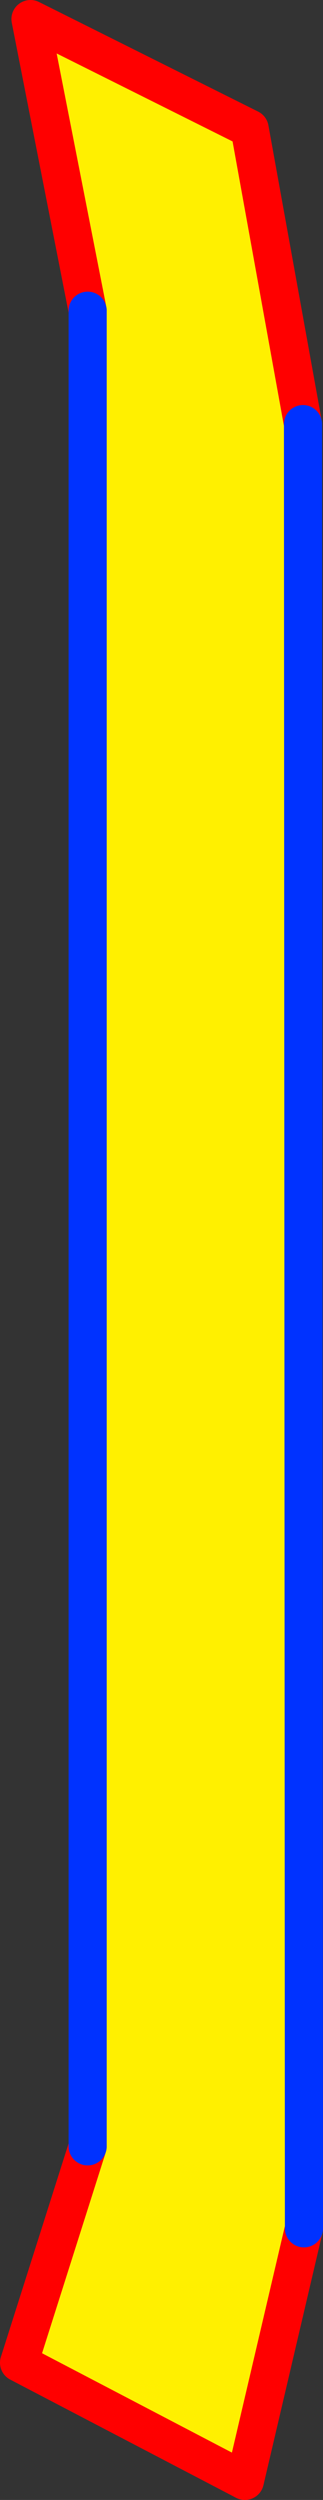
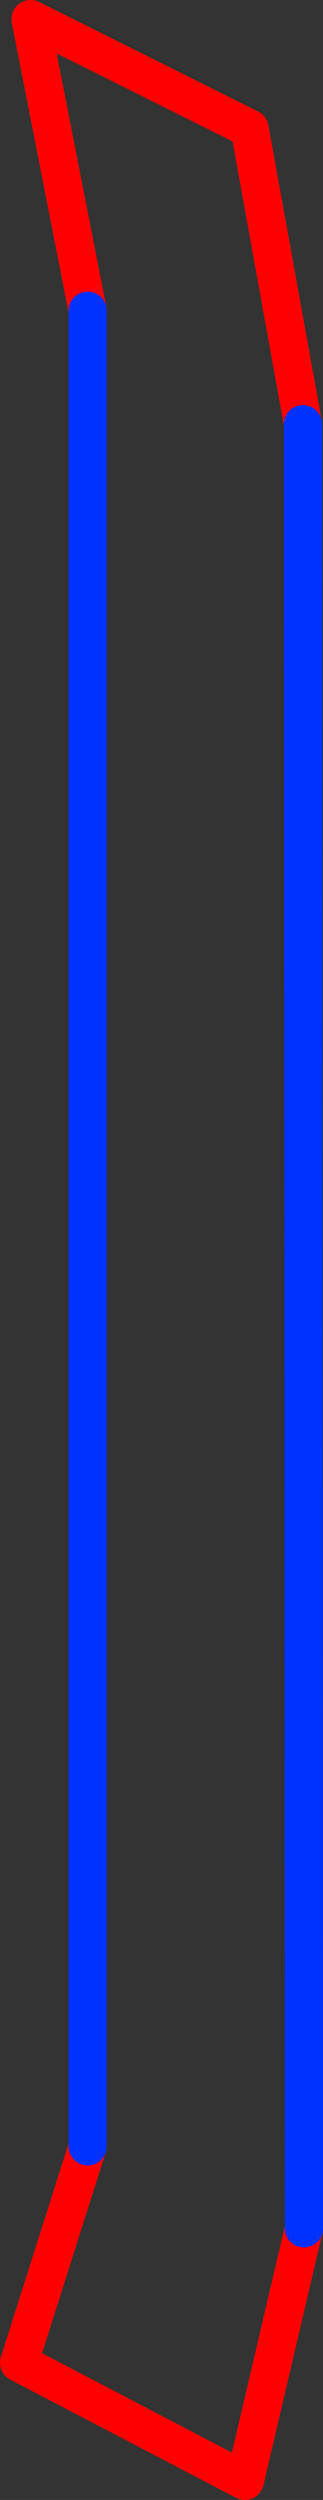
<svg xmlns="http://www.w3.org/2000/svg" height="131.15px" width="16.95px">
  <rect width="100%" height="100%" fill="#333333" stroke="none" />
  <g transform="matrix(1.0, 0.0, 0.0, 1.0, 8.85, 65.25)">
-     <path d="M-4.25 -48.95 L-7.25 -64.25 4.25 -58.5 7.05 -43.0 7.1 51.65 4.0 64.9 -7.85 58.7 -4.25 47.35 -4.25 -48.95" fill="#fff000" fill-rule="evenodd" stroke="none" />
    <path d="M7.05 -43.0 L4.25 -58.5 -7.25 -64.25 -4.25 -48.95 M-4.25 47.35 L-7.85 58.7 4.0 64.9 7.1 51.65" fill="none" stroke="#ff0000" stroke-linecap="round" stroke-linejoin="round" stroke-width="2.0" />
    <path d="M-4.25 -48.95 L-4.25 47.35 M7.1 51.65 L7.05 -43.0 Z" fill="none" stroke="#0032ff" stroke-linecap="round" stroke-linejoin="round" stroke-width="2.0" />
  </g>
</svg>